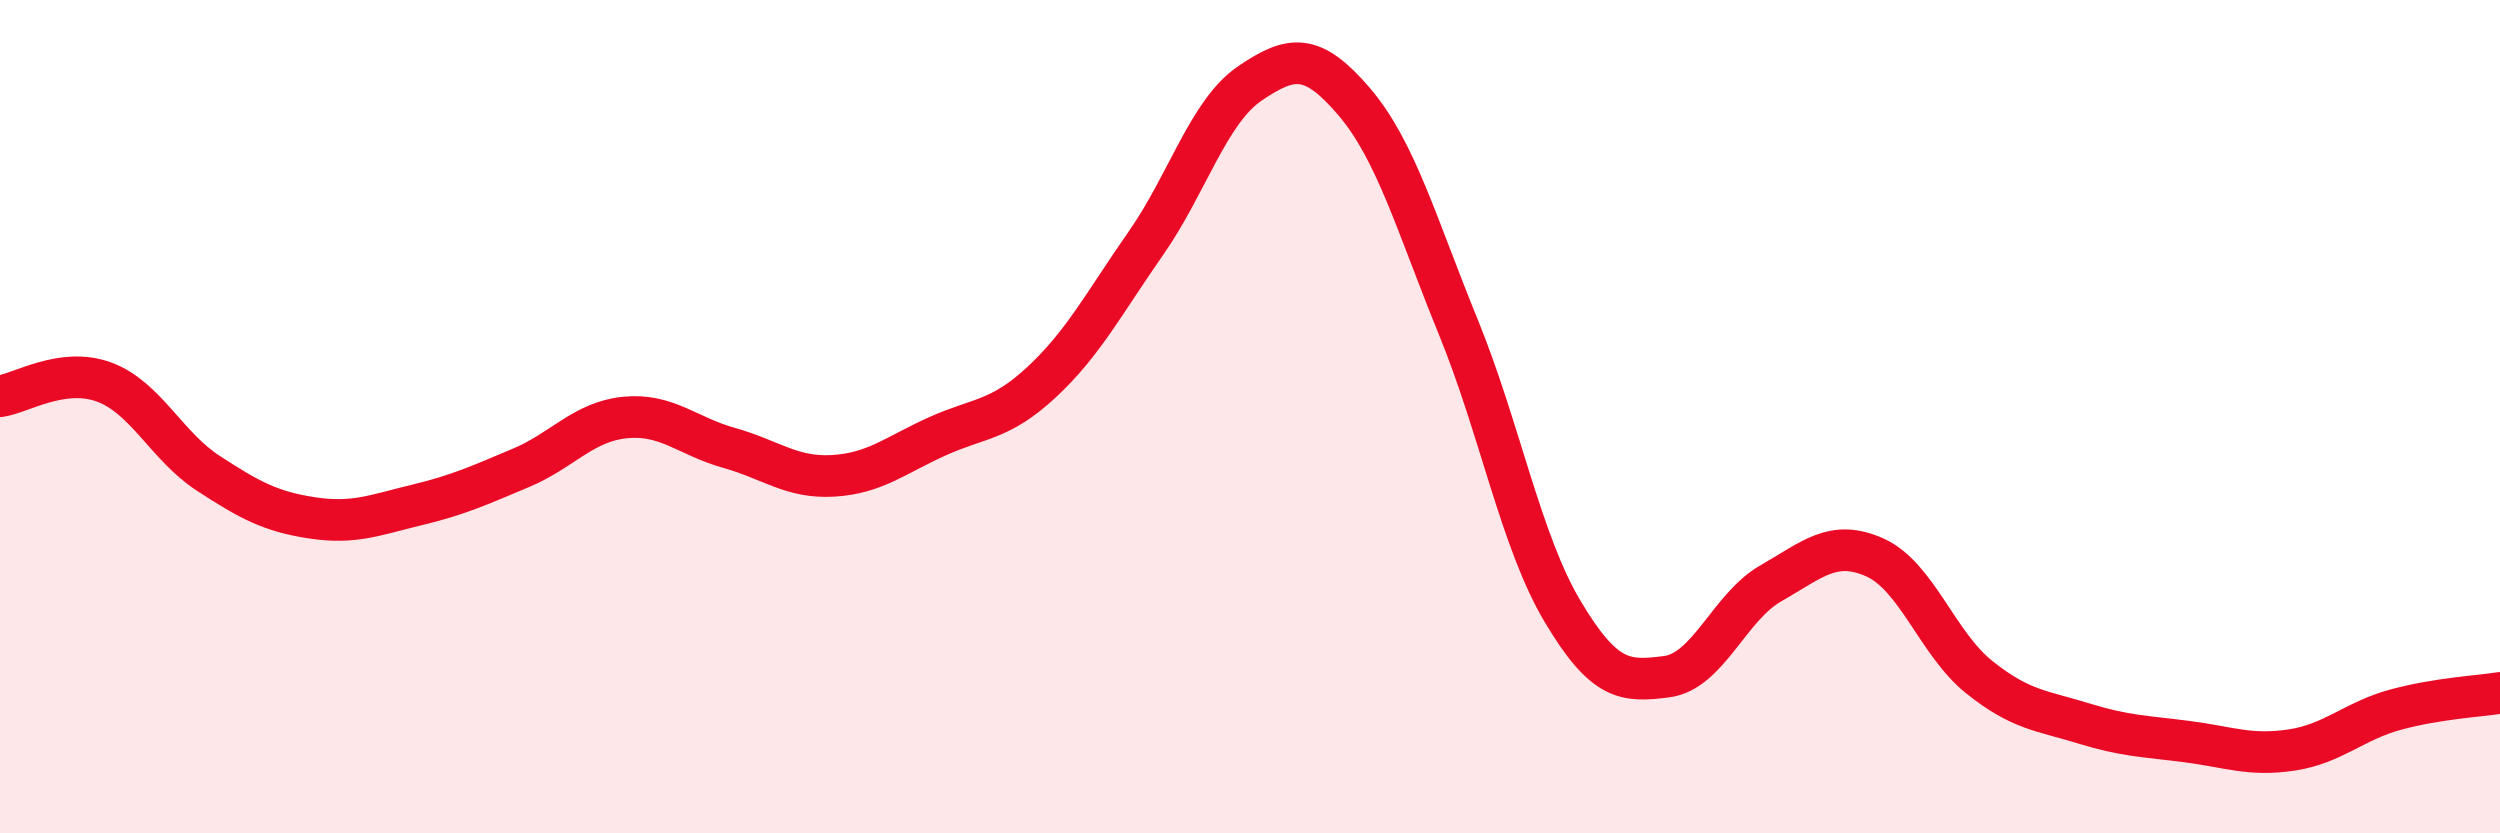
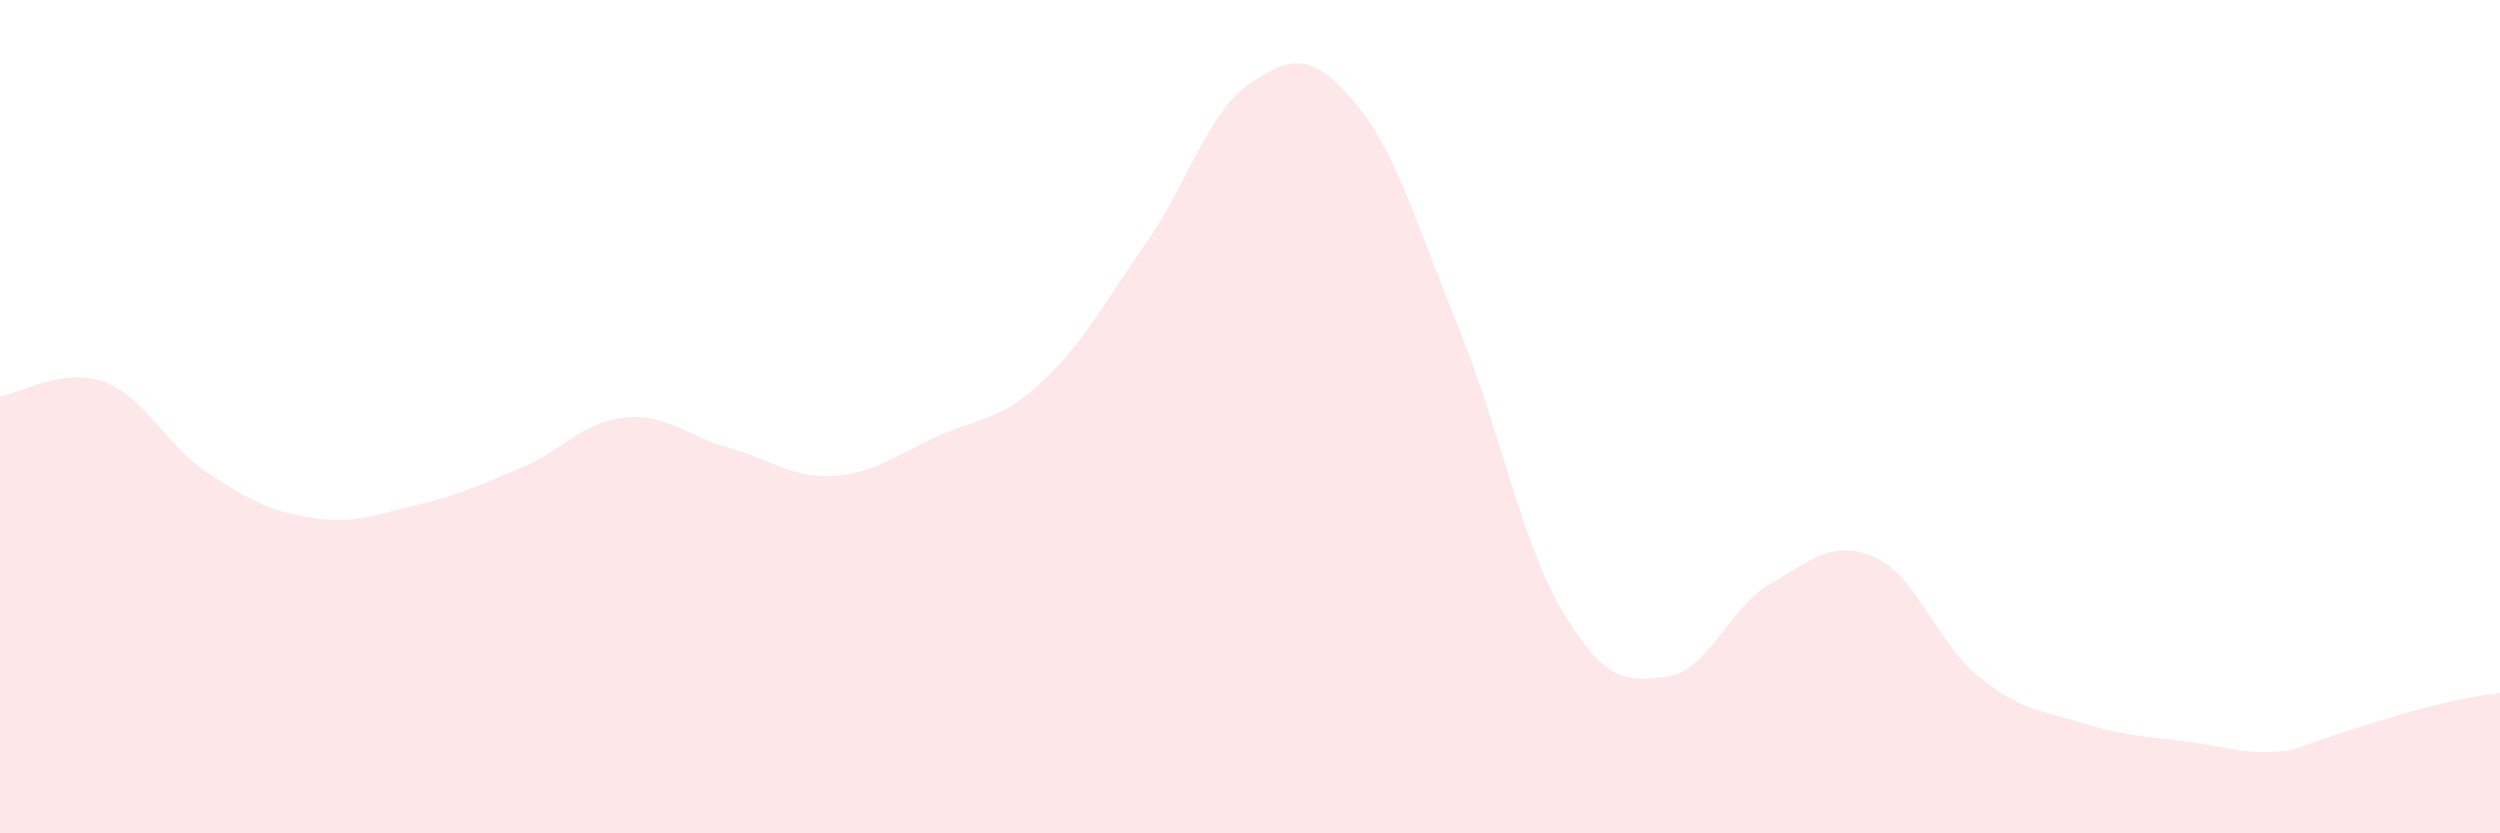
<svg xmlns="http://www.w3.org/2000/svg" width="60" height="20" viewBox="0 0 60 20">
-   <path d="M 0,9.51 C 0.5,9.44 1.5,8.8 2.5,9.17 C 3.5,9.54 4,10.71 5,11.36 C 6,12.01 6.5,12.28 7.5,12.43 C 8.5,12.58 9,12.36 10,12.12 C 11,11.88 11.5,11.65 12.5,11.23 C 13.5,10.81 14,10.12 15,10.02 C 16,9.92 16.5,10.47 17.5,10.75 C 18.5,11.03 19,11.48 20,11.42 C 21,11.36 21.5,10.92 22.5,10.47 C 23.5,10.02 24,10.1 25,9.17 C 26,8.24 26.5,7.27 27.5,5.84 C 28.5,4.41 29,2.68 30,2 C 31,1.32 31.5,1.27 32.5,2.44 C 33.5,3.61 34,5.4 35,7.85 C 36,10.3 36.5,12.99 37.5,14.67 C 38.5,16.35 39,16.37 40,16.24 C 41,16.11 41.5,14.57 42.5,14 C 43.5,13.43 44,12.93 45,13.38 C 46,13.83 46.5,15.45 47.5,16.25 C 48.5,17.05 49,17.05 50,17.36 C 51,17.67 51.5,17.67 52.5,17.8 C 53.5,17.93 54,18.15 55,18 C 56,17.85 56.5,17.3 57.5,17.03 C 58.5,16.76 59.5,16.71 60,16.63L60 20L0 20Z" fill="#EB0A25" opacity="0.1" stroke-linecap="round" stroke-linejoin="round" />
-   <path d="M 0,9.51 C 0.5,9.44 1.5,8.8 2.5,9.17 C 3.5,9.54 4,10.71 5,11.36 C 6,12.01 6.5,12.28 7.5,12.43 C 8.5,12.58 9,12.36 10,12.12 C 11,11.88 11.5,11.65 12.5,11.23 C 13.5,10.81 14,10.12 15,10.02 C 16,9.92 16.5,10.47 17.5,10.75 C 18.5,11.03 19,11.48 20,11.42 C 21,11.36 21.5,10.92 22.5,10.47 C 23.5,10.02 24,10.1 25,9.17 C 26,8.24 26.5,7.27 27.5,5.84 C 28.5,4.41 29,2.68 30,2 C 31,1.32 31.5,1.27 32.5,2.44 C 33.5,3.61 34,5.4 35,7.85 C 36,10.3 36.5,12.99 37.5,14.67 C 38.5,16.35 39,16.37 40,16.24 C 41,16.11 41.5,14.57 42.5,14 C 43.5,13.43 44,12.93 45,13.38 C 46,13.83 46.5,15.45 47.5,16.25 C 48.5,17.05 49,17.05 50,17.36 C 51,17.67 51.5,17.67 52.5,17.8 C 53.5,17.93 54,18.15 55,18 C 56,17.85 56.5,17.3 57.5,17.03 C 58.5,16.76 59.5,16.71 60,16.63" stroke="#EB0A25" stroke-width="1" fill="none" stroke-linecap="round" stroke-linejoin="round" />
+   <path d="M 0,9.51 C 0.5,9.44 1.5,8.8 2.5,9.17 C 3.5,9.54 4,10.71 5,11.36 C 6,12.01 6.5,12.28 7.5,12.43 C 8.5,12.58 9,12.36 10,12.12 C 11,11.88 11.5,11.65 12.5,11.23 C 13.5,10.81 14,10.12 15,10.02 C 16,9.92 16.5,10.47 17.5,10.75 C 18.5,11.03 19,11.48 20,11.42 C 21,11.36 21.5,10.92 22.5,10.47 C 23.5,10.02 24,10.1 25,9.17 C 26,8.24 26.5,7.27 27.5,5.84 C 28.5,4.41 29,2.68 30,2 C 31,1.32 31.5,1.27 32.5,2.44 C 33.5,3.61 34,5.4 35,7.85 C 36,10.3 36.5,12.99 37.5,14.67 C 38.5,16.35 39,16.37 40,16.24 C 41,16.11 41.5,14.57 42.5,14 C 43.5,13.43 44,12.93 45,13.38 C 46,13.83 46.5,15.45 47.5,16.25 C 48.5,17.05 49,17.05 50,17.36 C 51,17.67 51.5,17.67 52.5,17.8 C 53.5,17.93 54,18.15 55,18 C 58.5,16.76 59.5,16.71 60,16.63L60 20L0 20Z" fill="#EB0A25" opacity="0.1" stroke-linecap="round" stroke-linejoin="round" />
</svg>